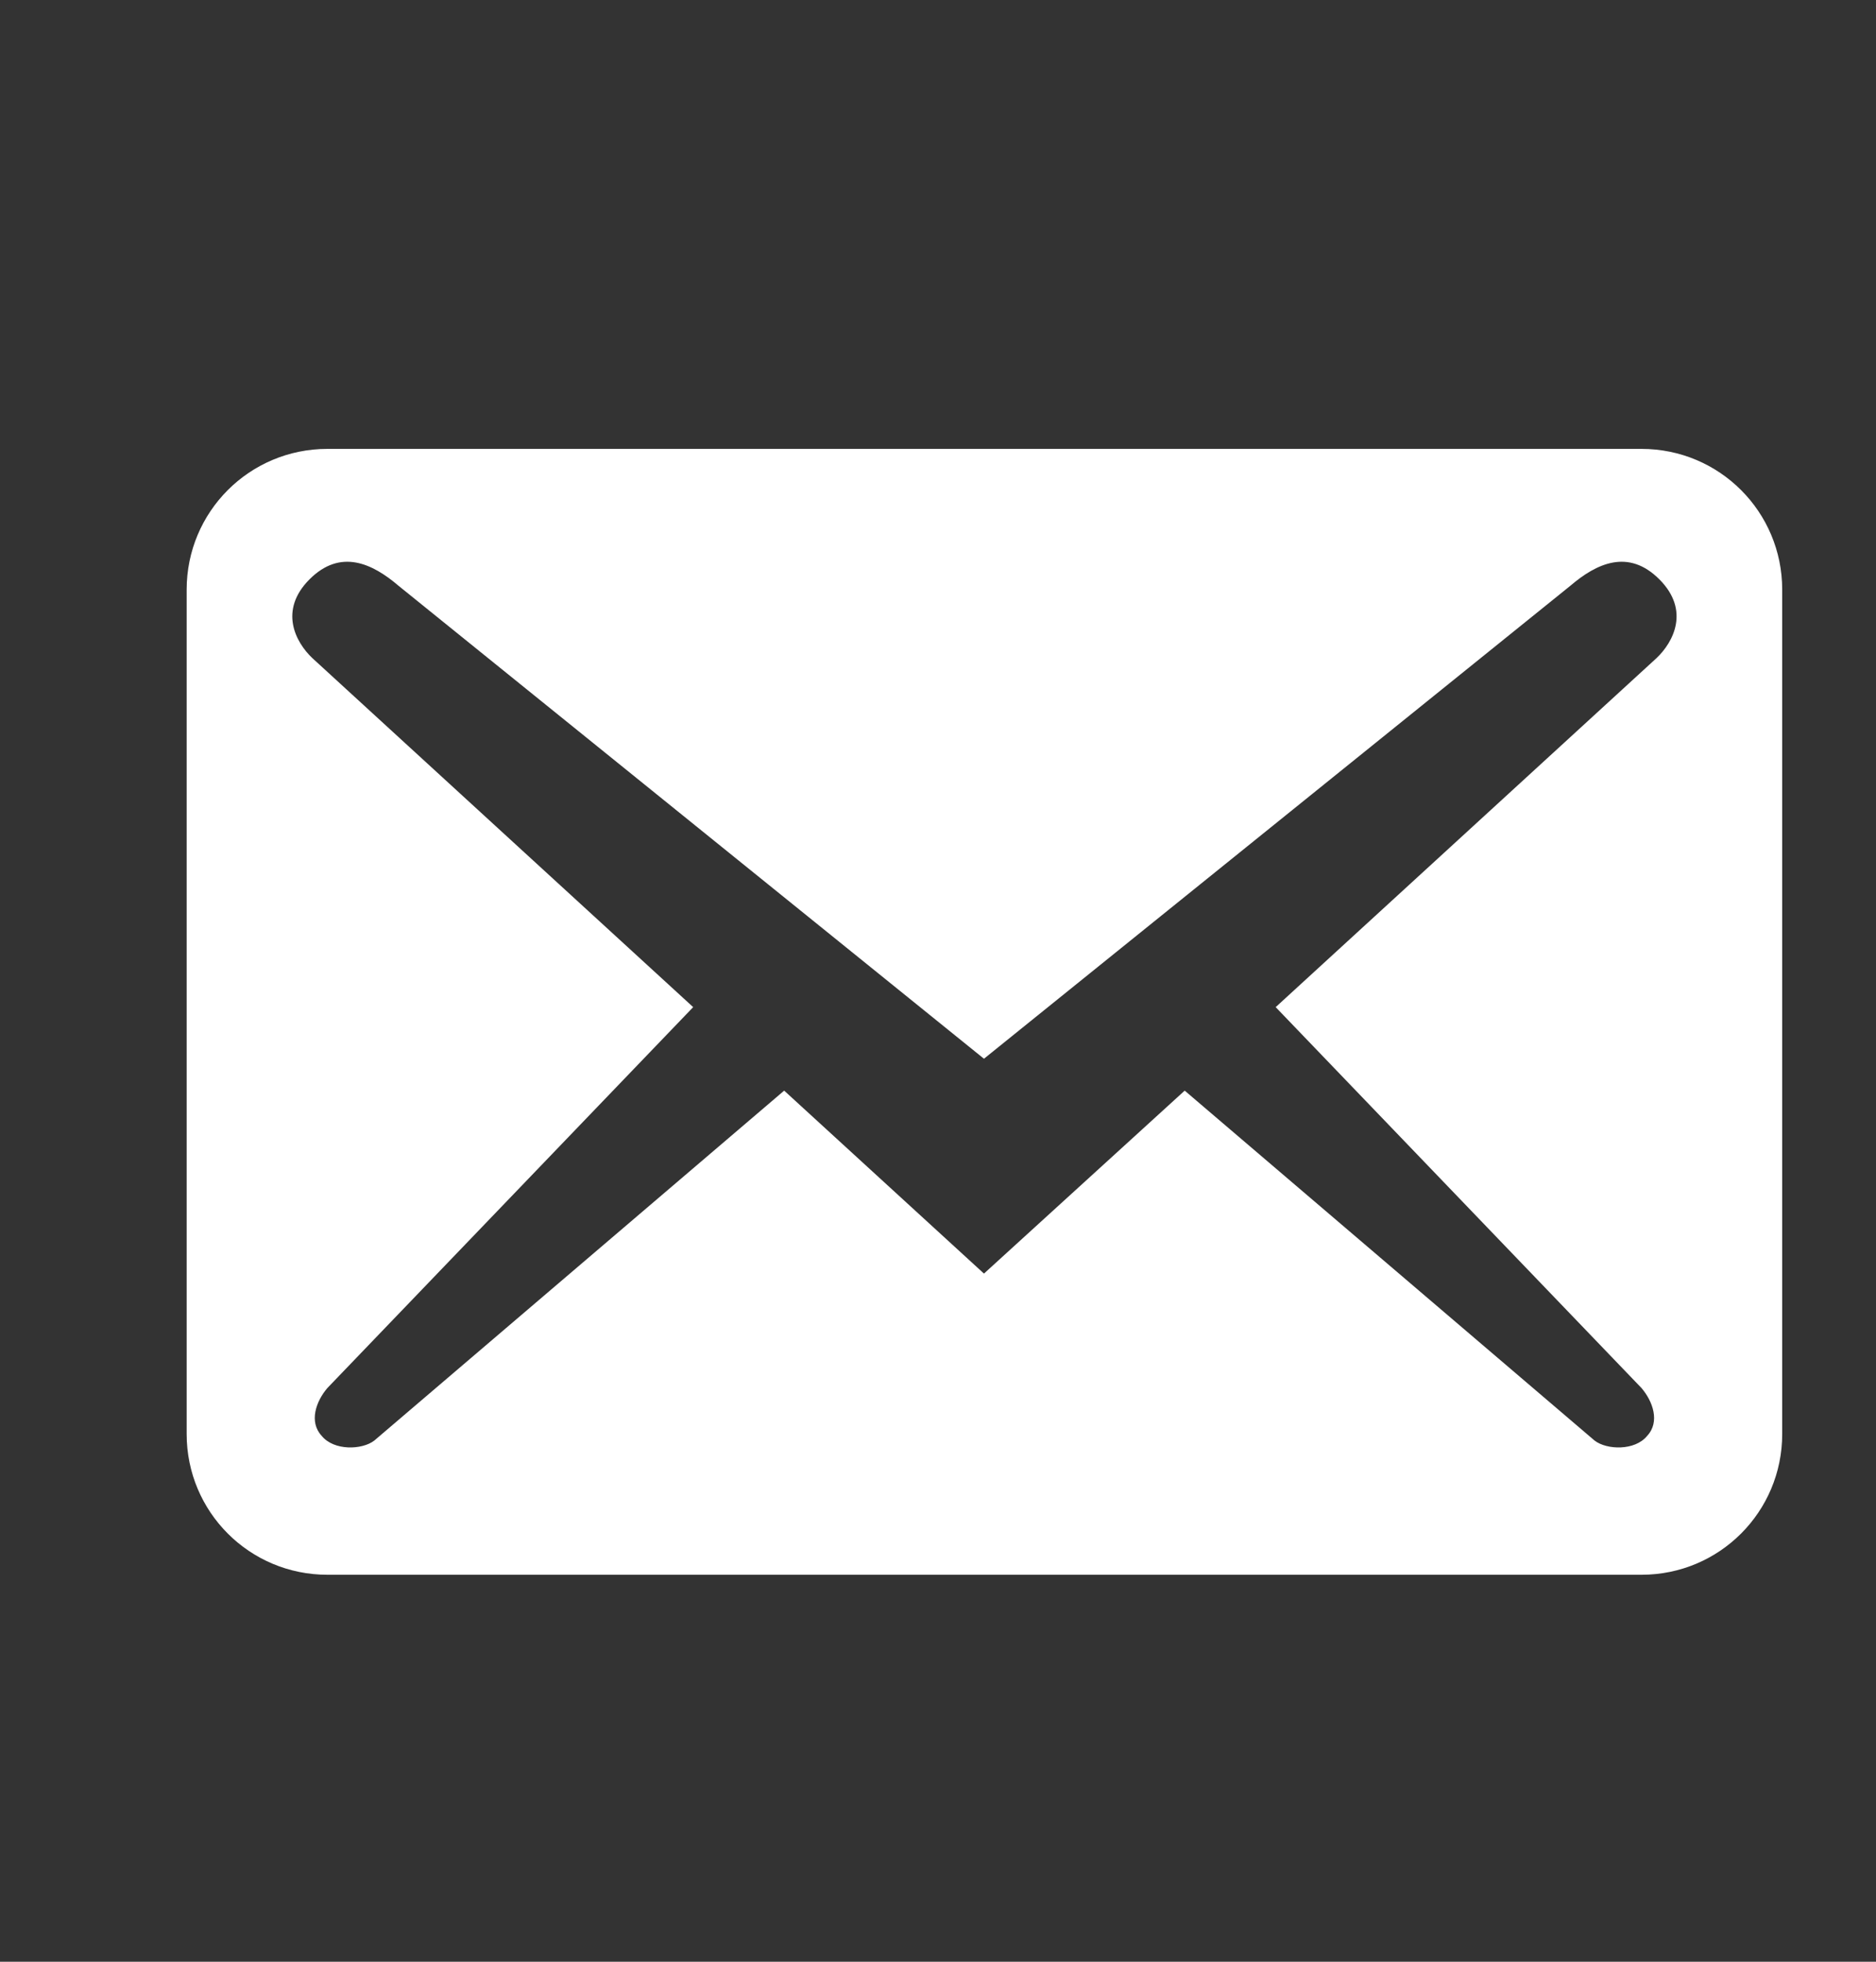
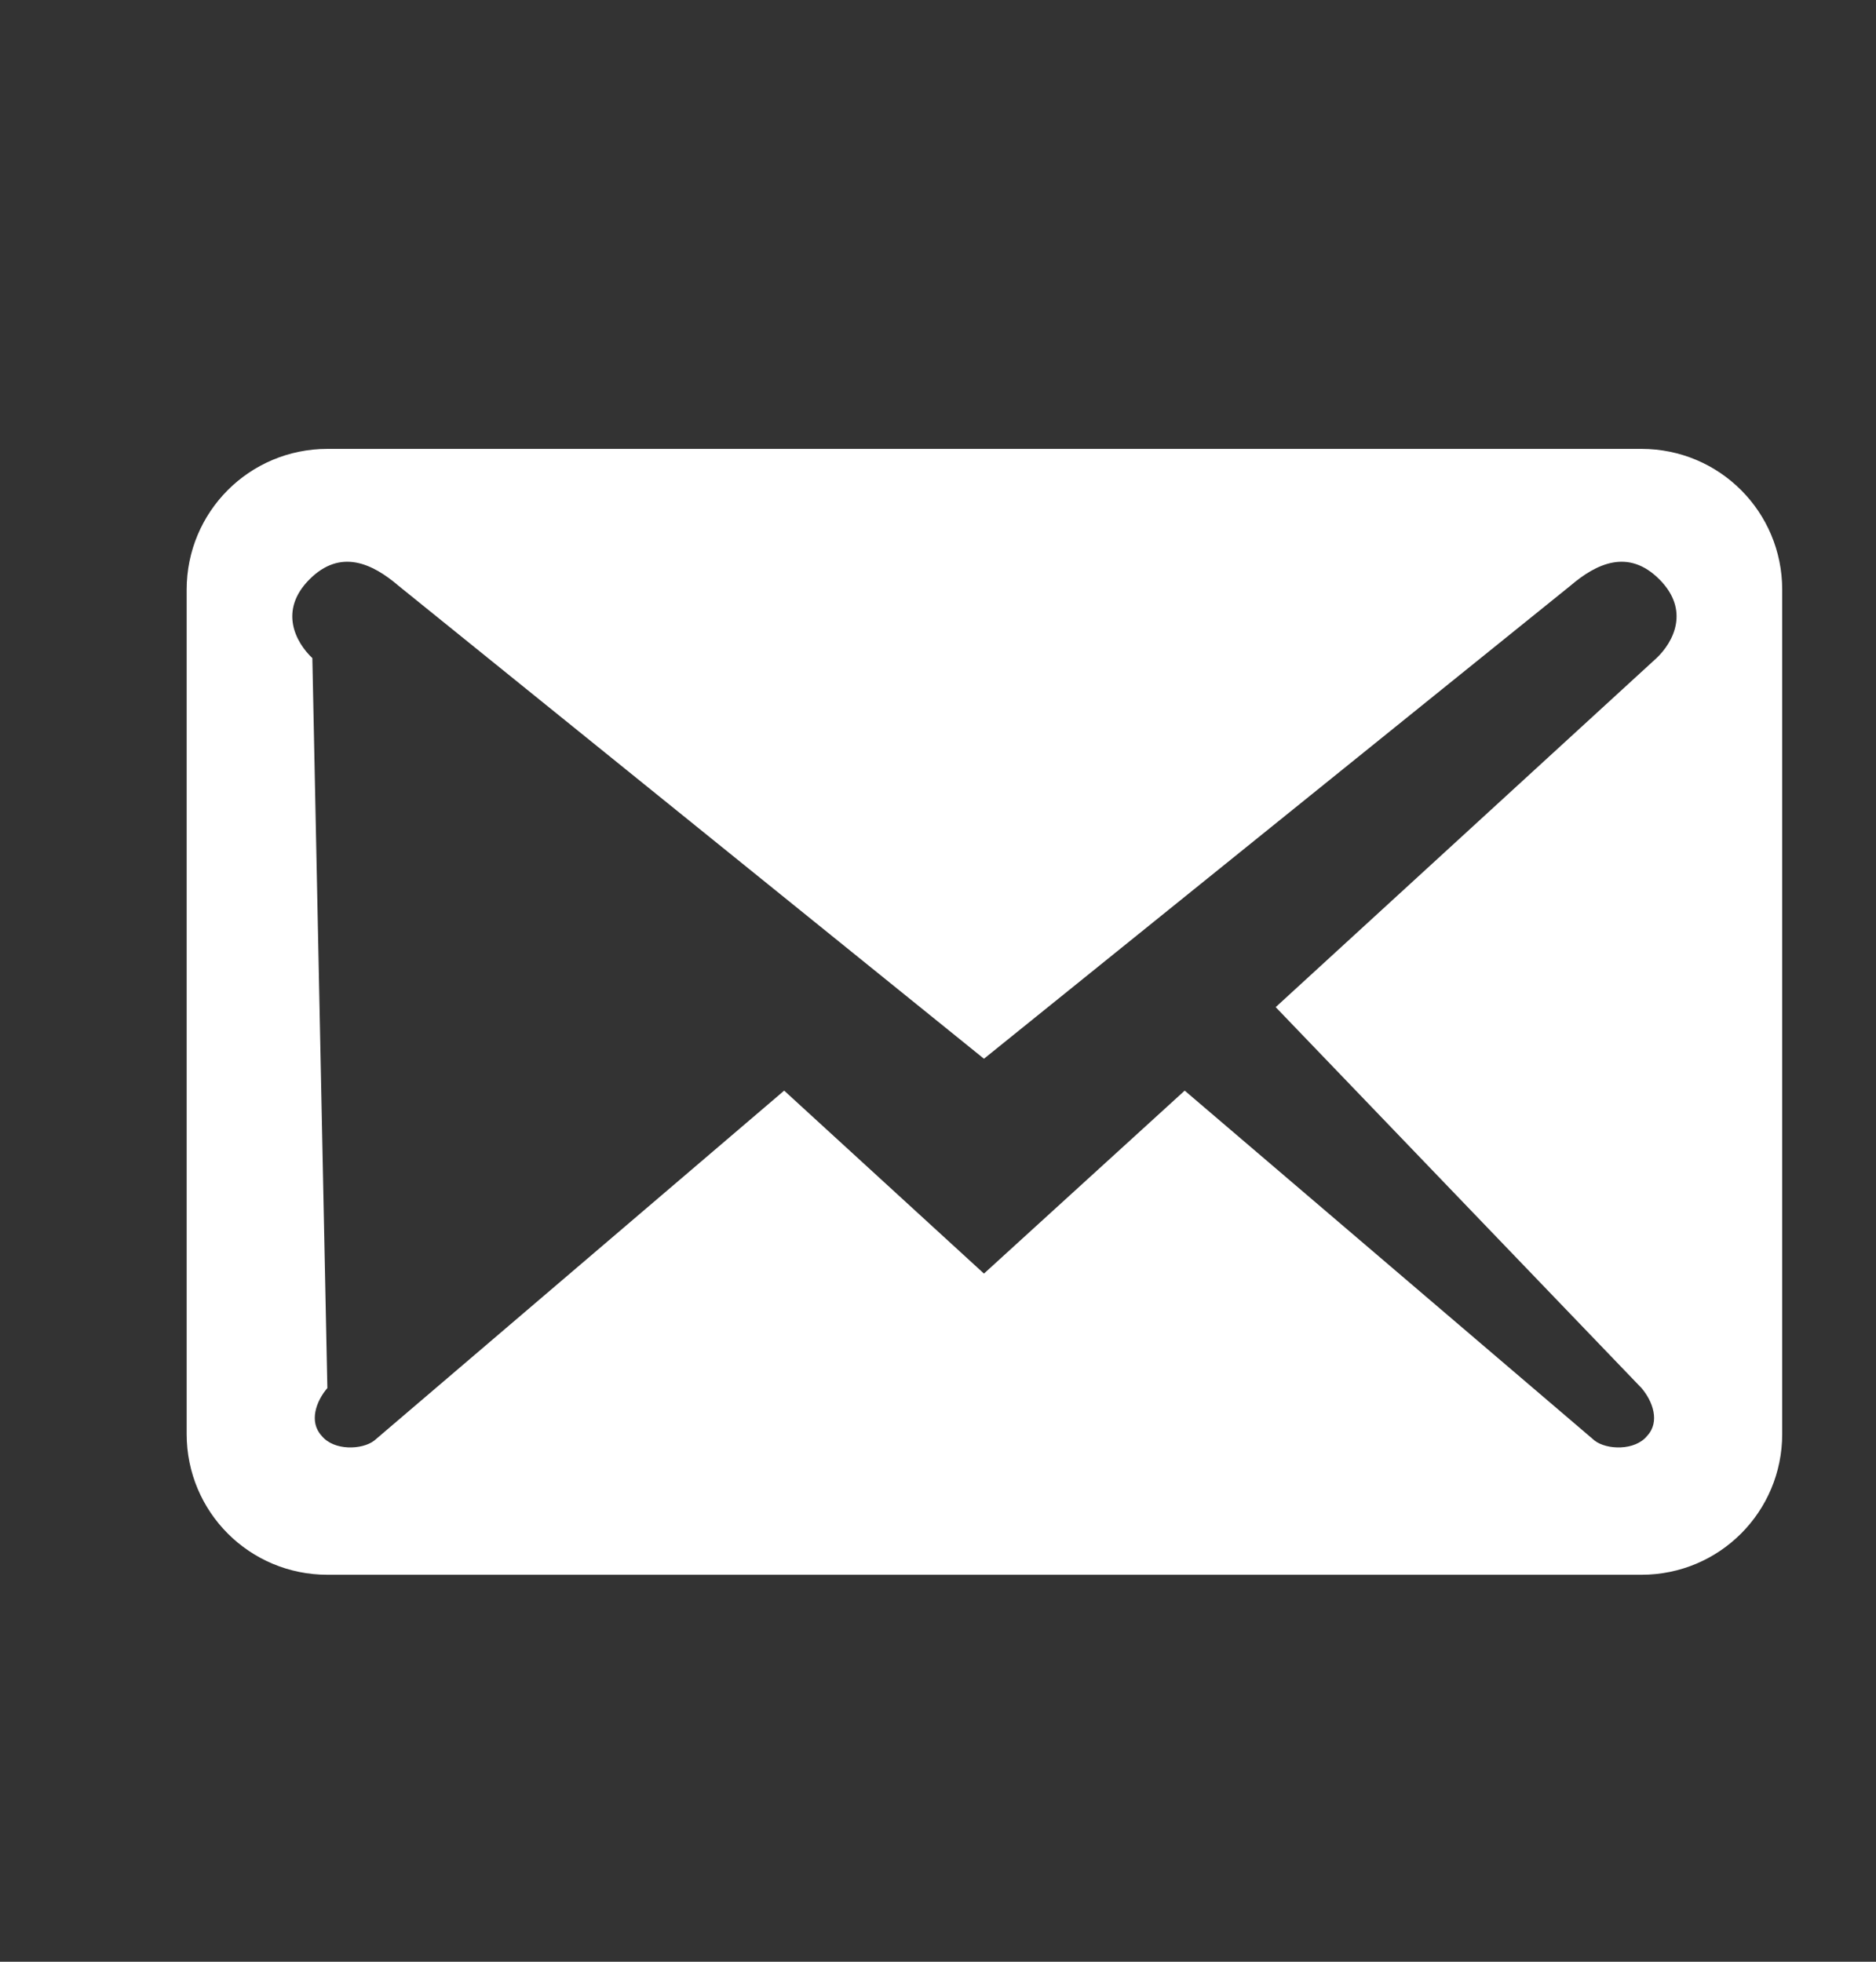
<svg xmlns="http://www.w3.org/2000/svg" width="22" height="23" viewBox="0 0 22 23" fill="none">
  <rect x="0" y="0" width="22" height="23" fill="#333333" stroke="none" />
-   <path d="M20.9 16.813V6.913C20.9 6 20.163 5.263 19.25 5.263H3.839C2.926 5.263 2.189 6 2.189 6.913V16.813C2.189 17.726 2.926 18.463 3.839 18.463H19.25C20.163 18.463 20.9 17.726 20.9 16.813ZM19.459 6.792C19.822 7.155 19.624 7.529 19.426 7.716L14.96 11.808L19.25 16.274C19.382 16.428 19.47 16.67 19.316 16.835C19.173 17.011 18.843 17 18.7 16.89L13.893 12.787L11.539 14.932L9.196 12.787L4.389 16.89C4.246 17 3.916 17.011 3.773 16.835C3.619 16.67 3.707 16.428 3.839 16.274L8.129 11.808L3.663 7.716C3.465 7.529 3.267 7.155 3.63 6.792C3.993 6.429 4.367 6.605 4.675 6.869L11.539 12.413L18.414 6.869C18.722 6.605 19.096 6.429 19.459 6.792Z" fill="white" />
+   <path d="M20.9 16.813V6.913C20.9 6 20.163 5.263 19.25 5.263H3.839C2.926 5.263 2.189 6 2.189 6.913V16.813C2.189 17.726 2.926 18.463 3.839 18.463H19.25C20.163 18.463 20.9 17.726 20.9 16.813ZM19.459 6.792C19.822 7.155 19.624 7.529 19.426 7.716L14.96 11.808L19.25 16.274C19.382 16.428 19.47 16.67 19.316 16.835C19.173 17.011 18.843 17 18.7 16.89L13.893 12.787L11.539 14.932L9.196 12.787L4.389 16.89C4.246 17 3.916 17.011 3.773 16.835C3.619 16.67 3.707 16.428 3.839 16.274L3.663 7.716C3.465 7.529 3.267 7.155 3.63 6.792C3.993 6.429 4.367 6.605 4.675 6.869L11.539 12.413L18.414 6.869C18.722 6.605 19.096 6.429 19.459 6.792Z" fill="white" />
</svg>